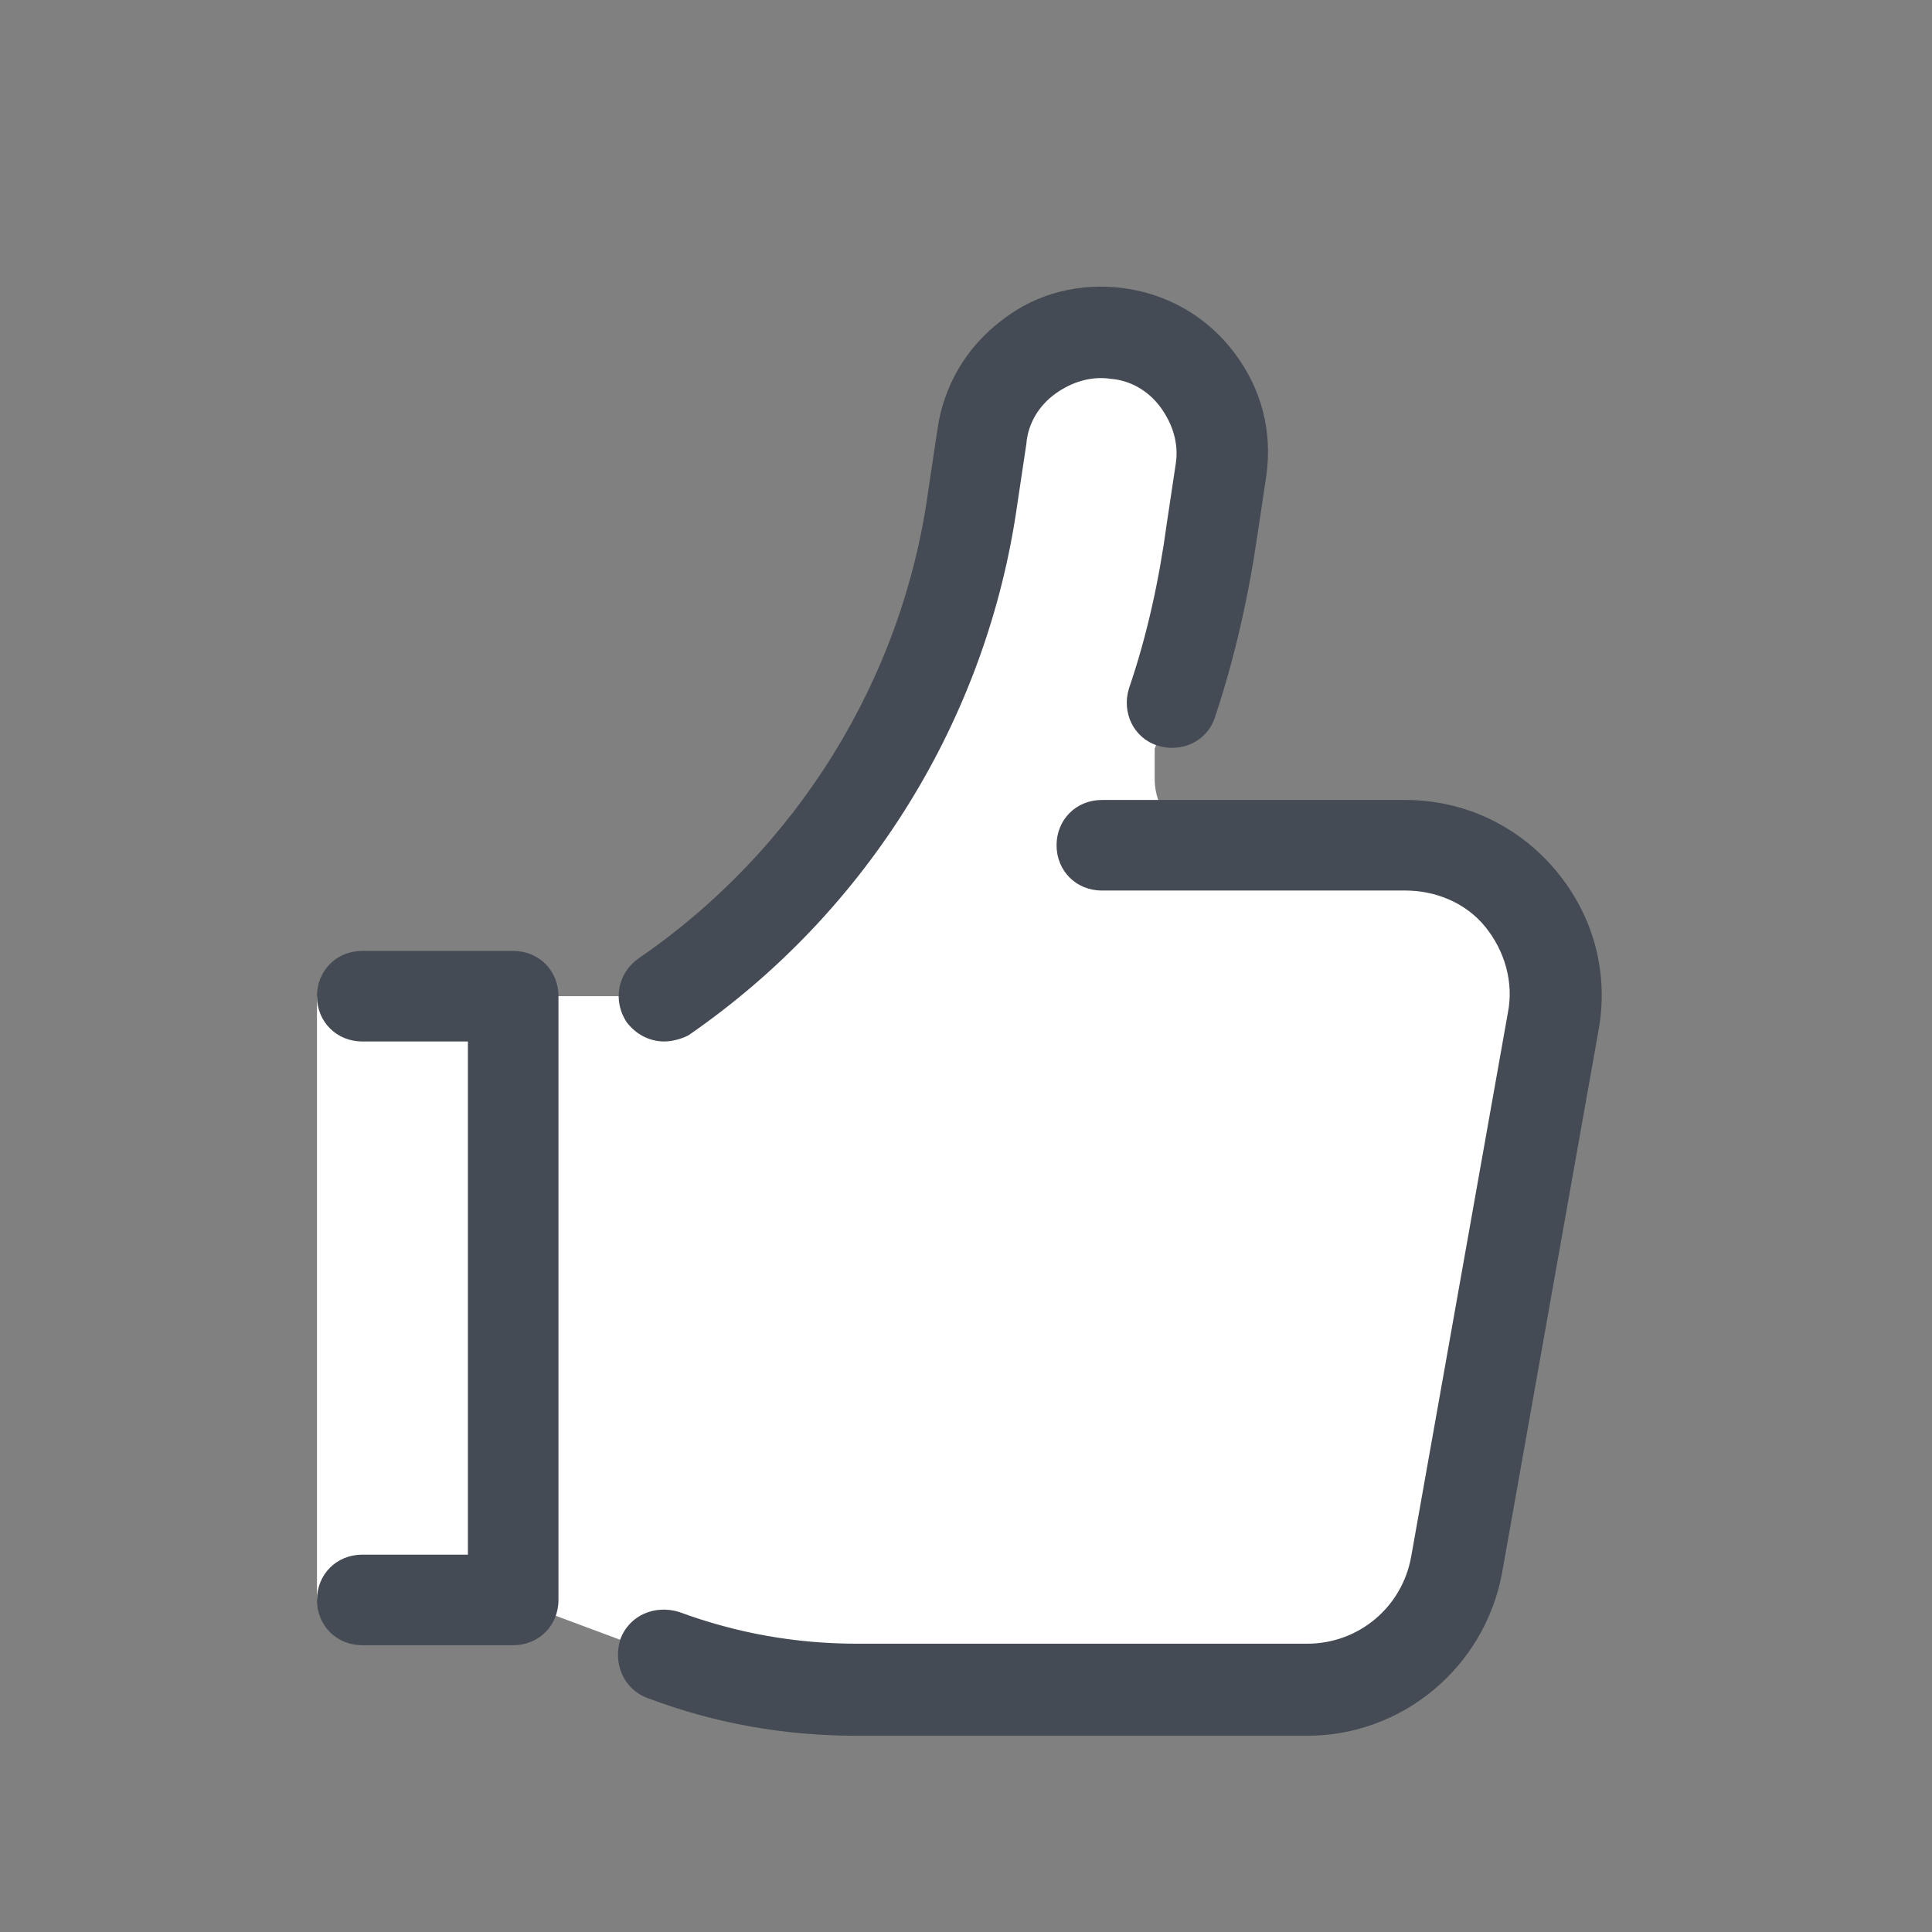
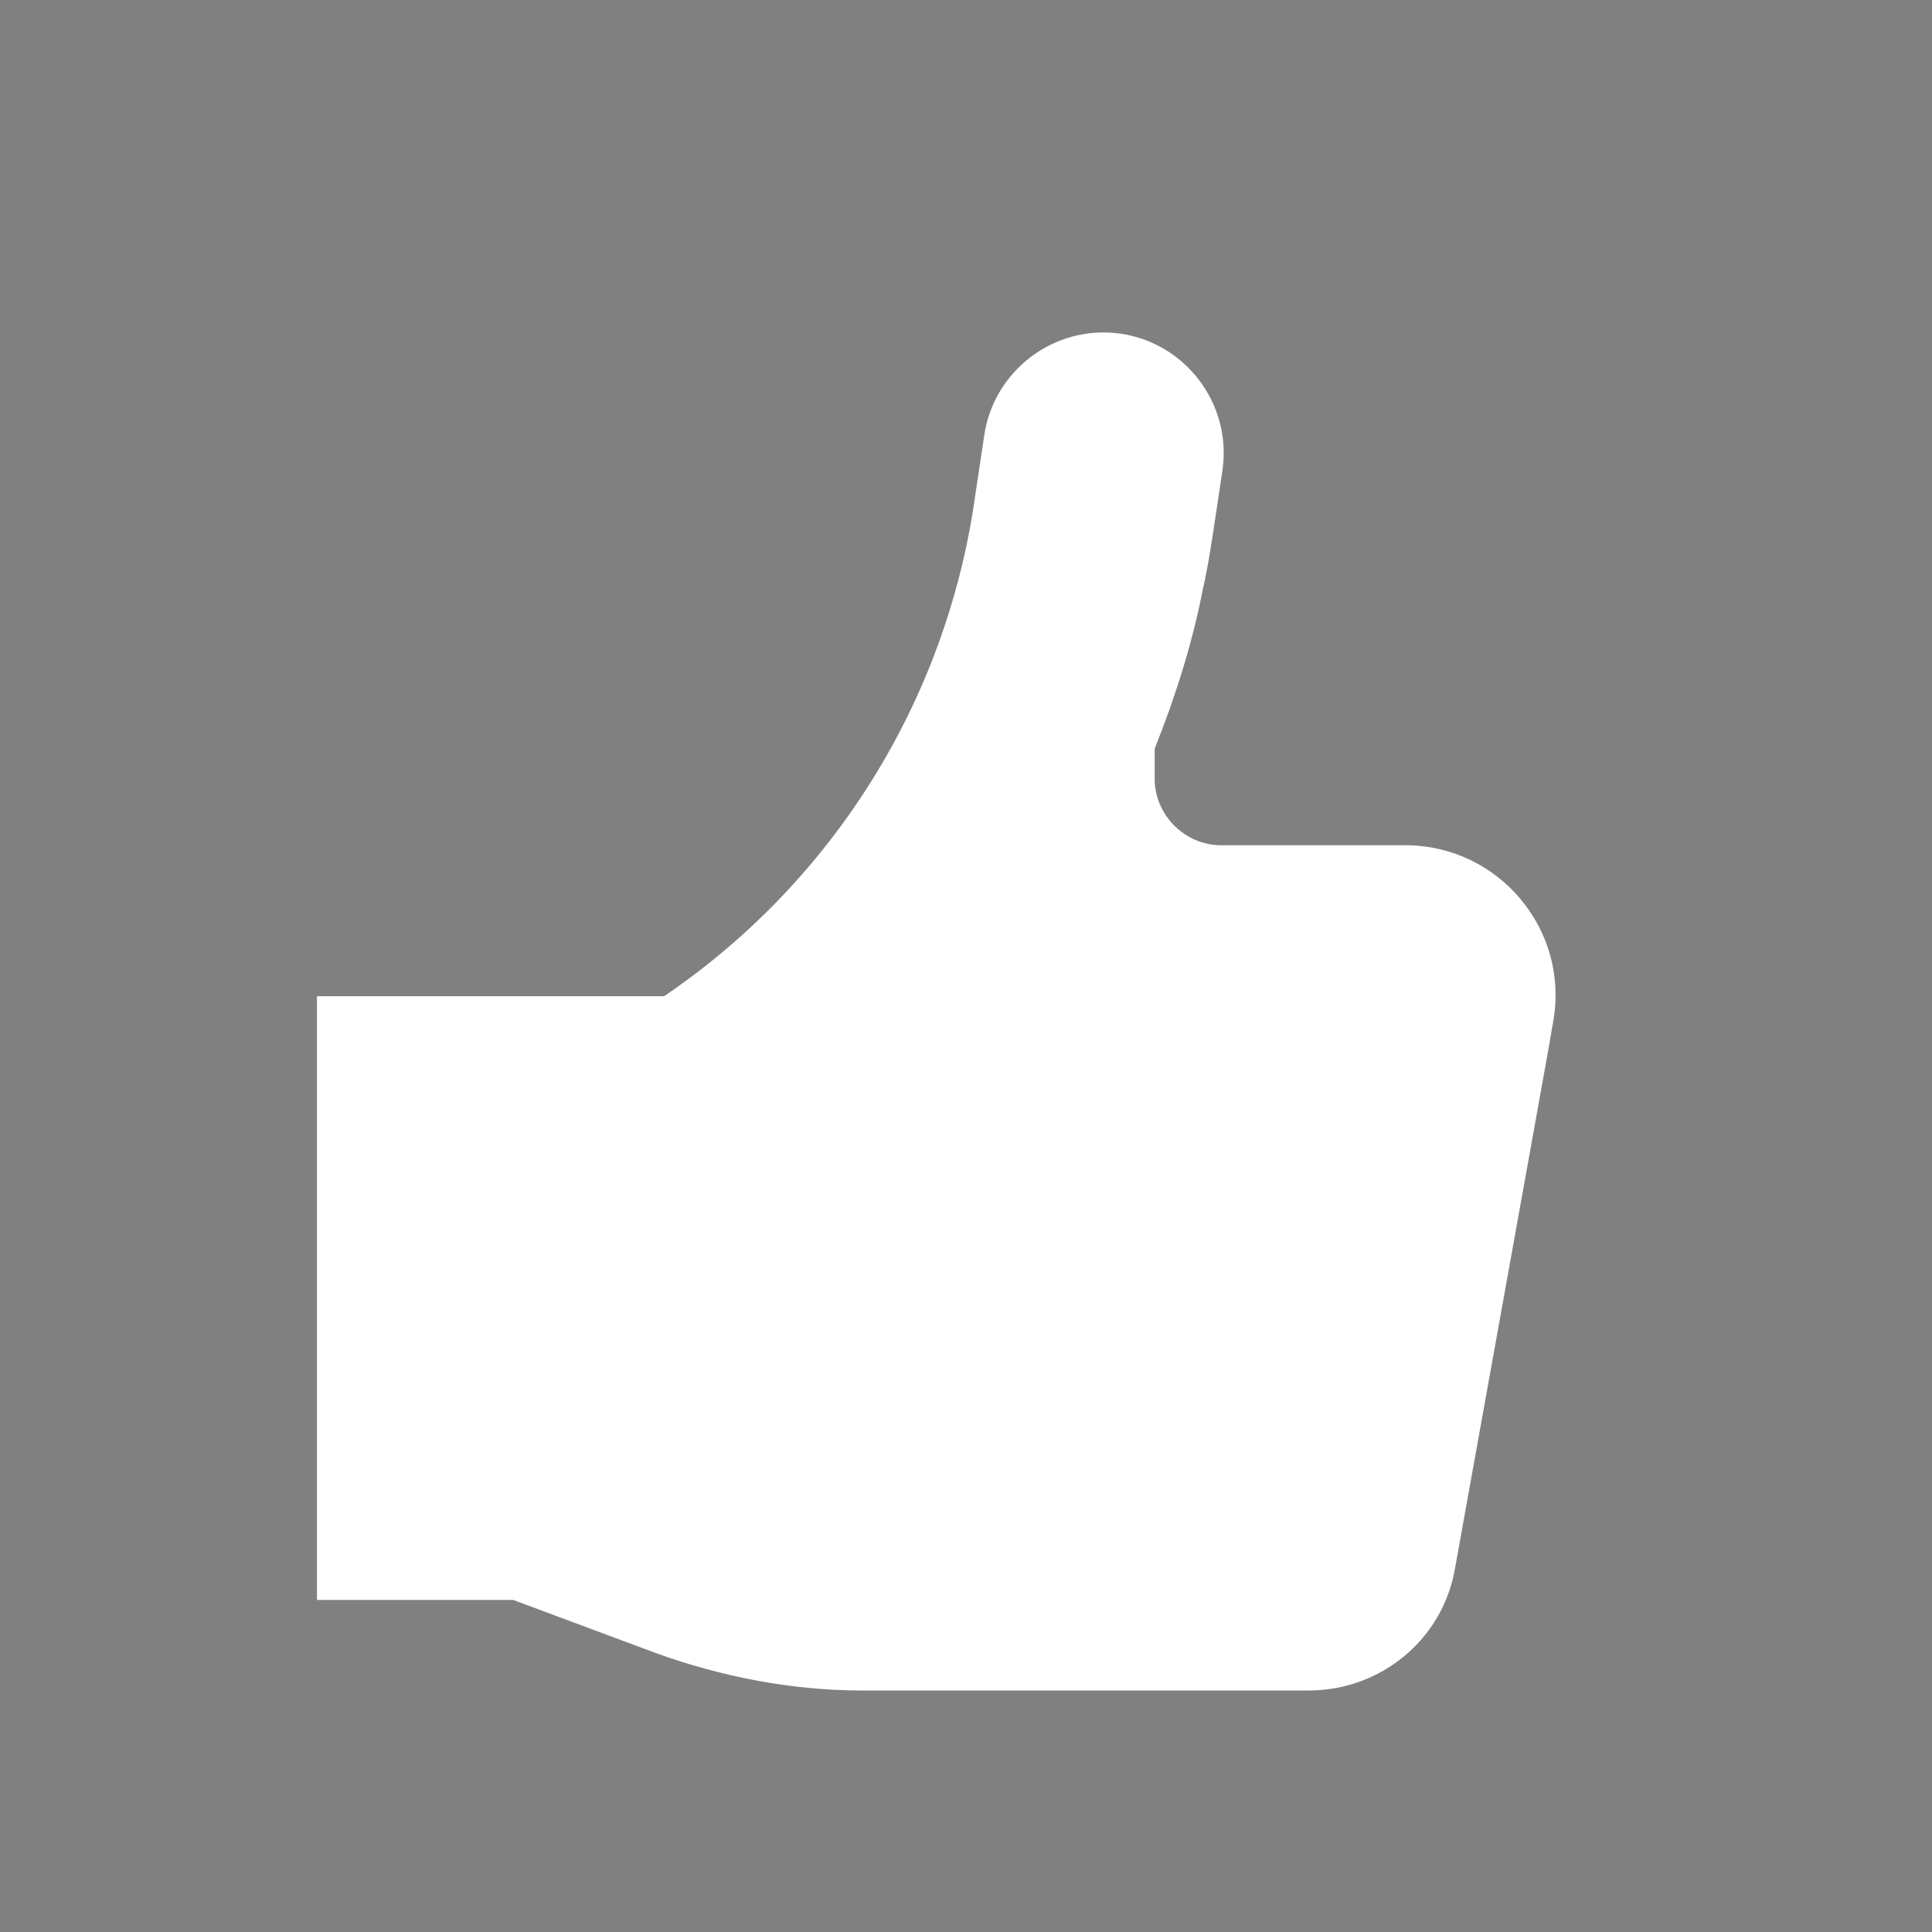
<svg xmlns="http://www.w3.org/2000/svg" viewBox="0 0 128 128" width="64px" height="64px">
  <rect x="0" y="0" width="128" height="128" fill="#808080" stroke="none" />
  <path fill="#fff" d="M93.1,56H80.9c-2.4,0-4.4-2-4.4-4.4v-2c1.4-3.5,2.5-7,3.2-10.6c0.3-1.3,0.5-2.6,0.7-3.9l0.6-4c0.6-4.4-2.5-8.4-6.8-9c-4.4-0.6-8.4,2.5-9,6.8l-0.6,4C62.7,46.4,55.2,58.4,44,66H34h-2H21l0,40h13v0l0,0l9.4,3.5c4.4,1.6,9.1,2.5,13.7,2.5h29.6c4.8,0,8.9-3.4,9.7-8.1l6.1-33.9l0.4-2.3C104,61.6,99.3,56,93.1,56z" />
-   <path fill="#444b54" d="M86.6 115H56.8c-4.8 0-9.4-.8-13.9-2.5-1.6-.6-2.3-2.3-1.8-3.9.6-1.6 2.3-2.3 3.9-1.8 3.8 1.4 7.7 2.1 11.8 2.1h29.8c3.4 0 6.3-2.4 6.9-5.8l6.4-36c.4-2-.2-4.1-1.5-5.7S95.1 59 93.1 59H73c-1.7 0-3-1.3-3-3s1.3-3 3-3h20.1c3.9 0 7.5 1.7 10 4.7s3.5 6.8 2.8 10.6l-6.4 36C98.3 110.5 92.9 115 86.6 115zM34 109H24c-1.7 0-3-1.3-3-3s1.3-3 3-3h7V69h-7c-1.7 0-3-1.3-3-3s1.3-3 3-3h10c1.7 0 3 1.3 3 3v40C37 107.7 35.7 109 34 109z" />
-   <path fill="#444b54" d="M44,69c-1,0-1.9-0.5-2.5-1.3c-0.9-1.4-0.6-3.2,0.8-4.2c10.5-7.2,17.5-18.5,19.2-31l0.6-4c0.4-2.9,1.9-5.5,4.3-7.3c2.3-1.8,5.2-2.5,8.1-2.1c2.9,0.4,5.5,1.9,7.3,4.3s2.5,5.2,2.1,8.1l-0.6,4c-0.6,4.1-1.5,8.1-2.8,12c-0.5,1.6-2.2,2.4-3.8,1.9c-1.6-0.5-2.4-2.2-1.9-3.8c1.2-3.5,2-7.2,2.5-10.9l0.6-4c0.2-1.3-0.2-2.6-1-3.7c-0.8-1.1-2-1.8-3.3-1.9c-1.3-0.2-2.6,0.2-3.7,1c-1.1,0.8-1.8,2-1.9,3.3l-0.6,4c-2,14.2-9.9,27-21.8,35.2C45.2,68.8,44.6,69,44,69z" />
</svg>